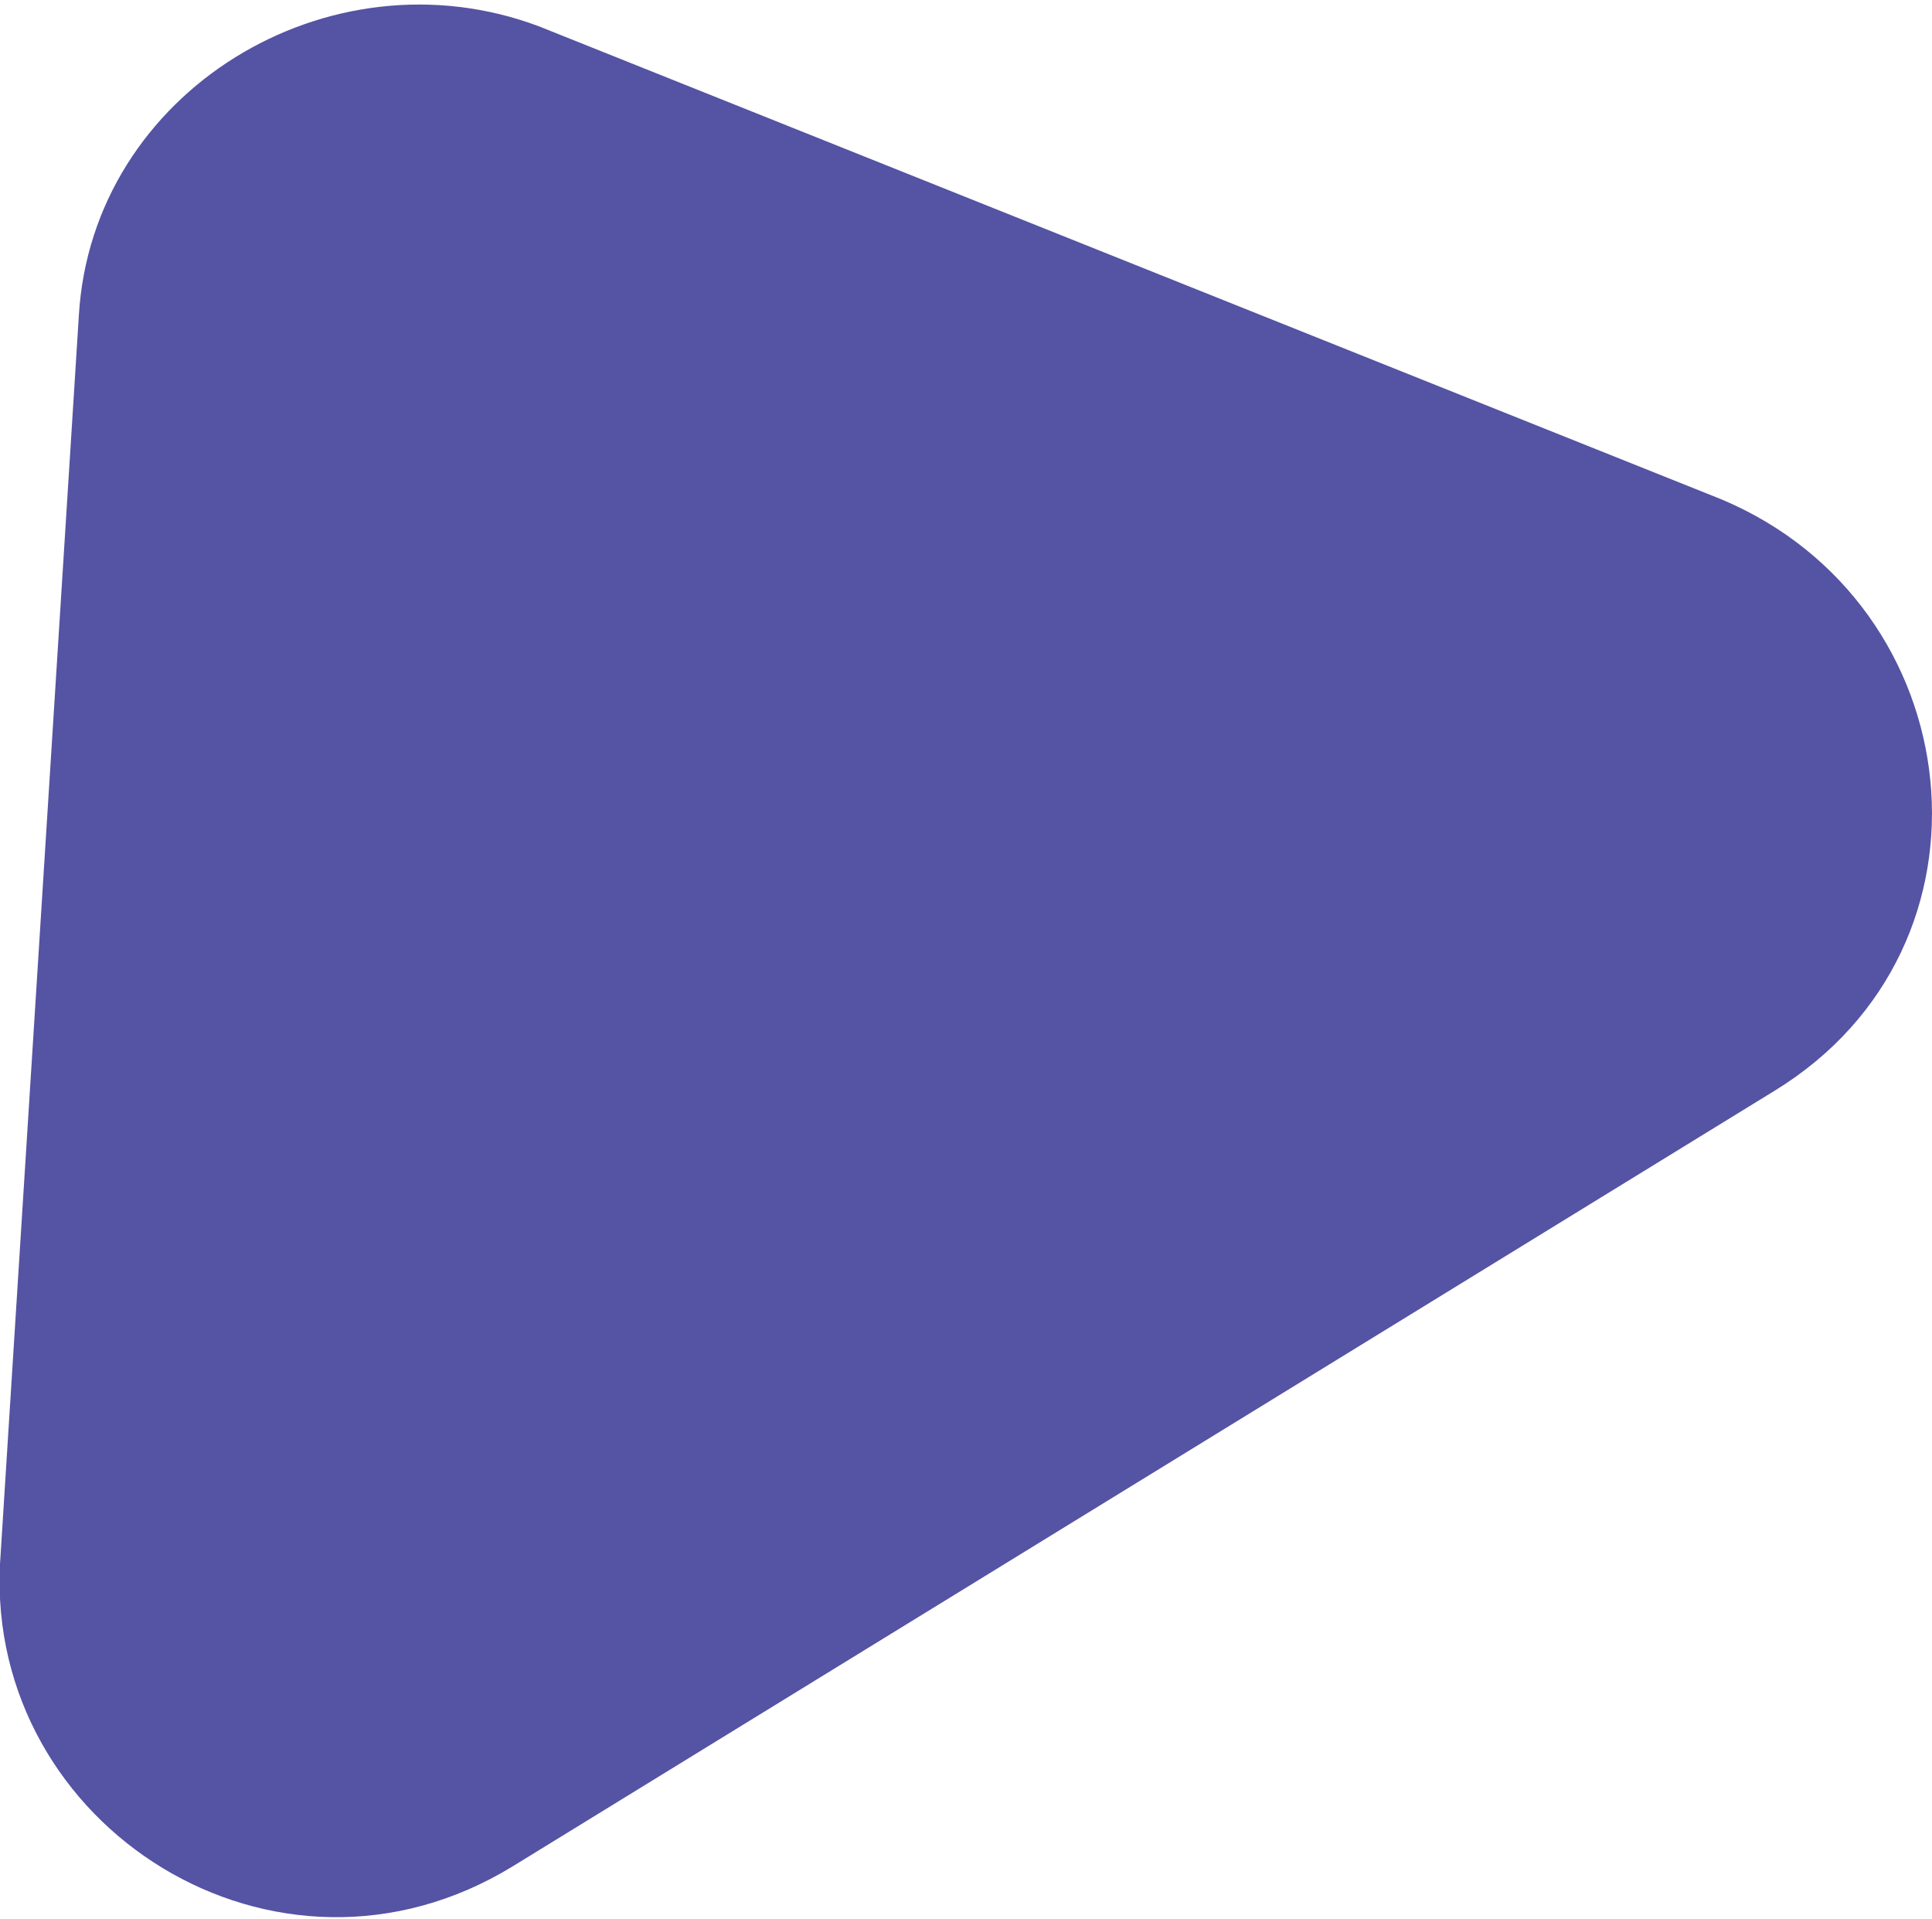
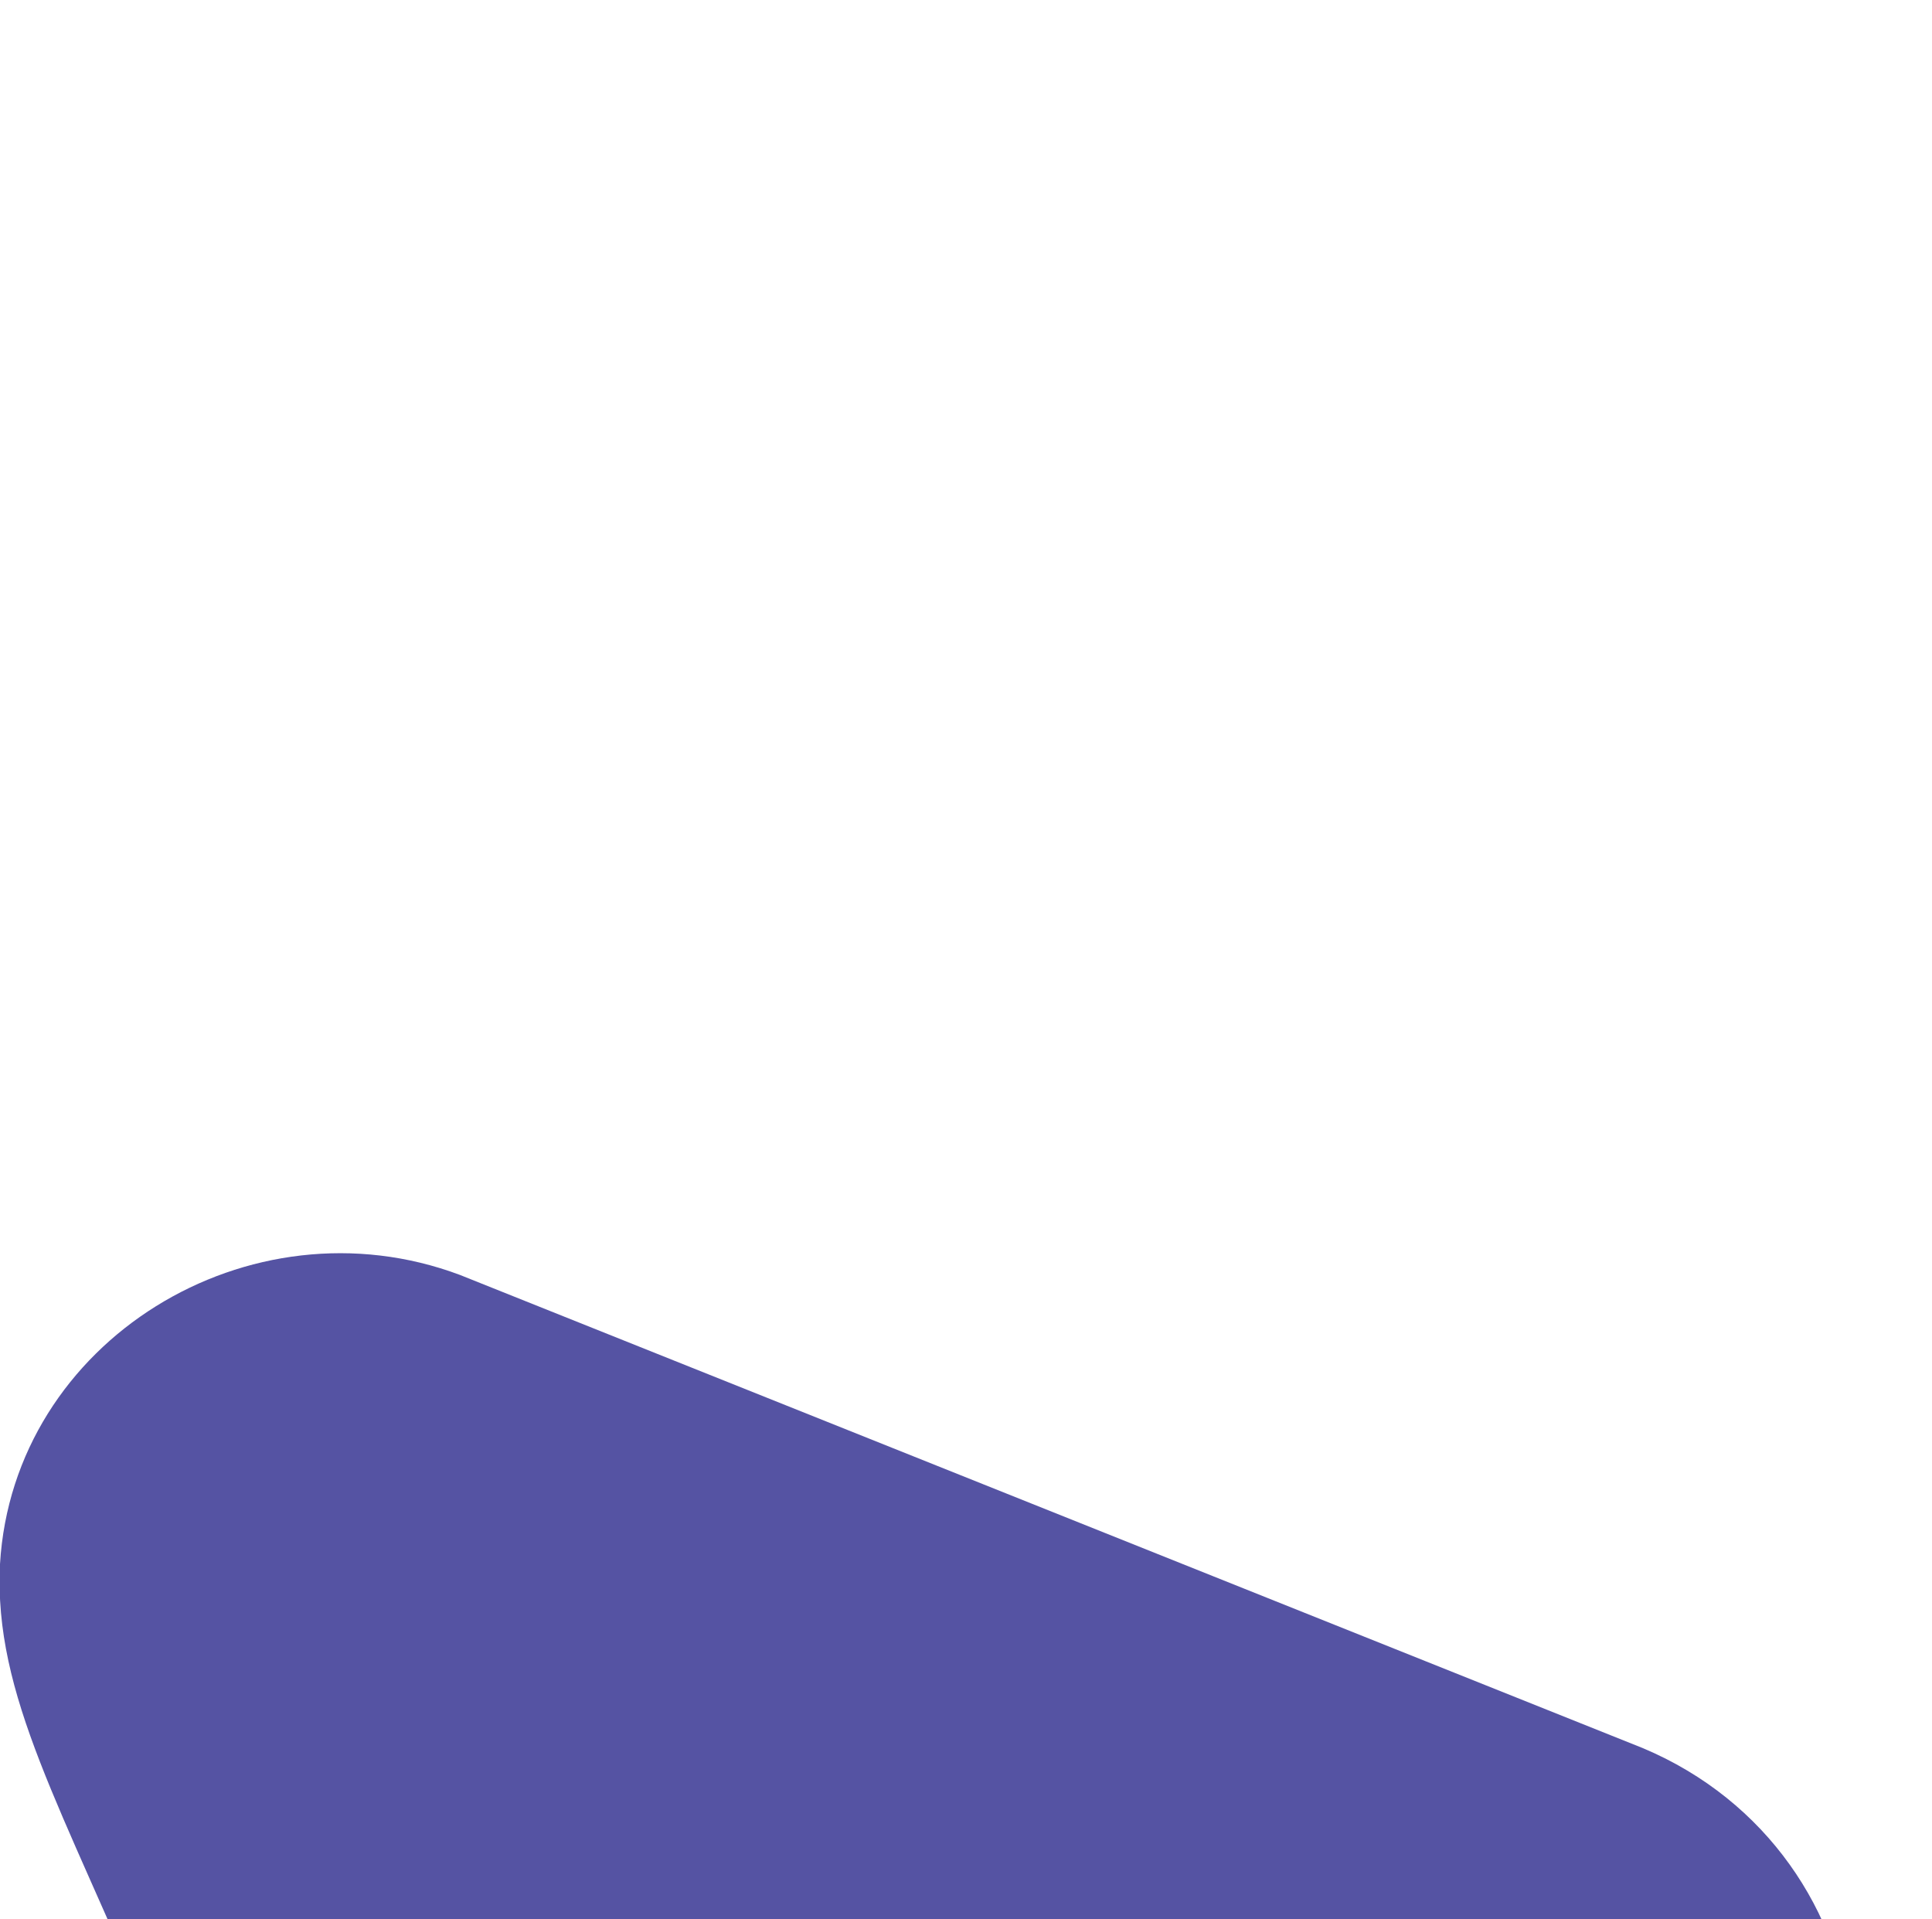
<svg xmlns="http://www.w3.org/2000/svg" id="Layer_1" x="0px" y="0px" viewBox="0 0 14.7 14.6" style="enable-background:new 0 0 14.7 14.6;" xml:space="preserve">
  <style type="text/css"> .st0{fill:#5553A3;} </style>
-   <path class="st0" d="M0,11.9l0.6-9.5c0.1-1.7,1.9-2.8,3.5-2.2l9,3.6c1.9,0.8,2.2,3.4,0.4,4.5l-9.6,5.9C2.1,15.3-0.1,13.9,0,11.9z" />
+   <path class="st0" d="M0,11.9c0.1-1.7,1.9-2.8,3.5-2.2l9,3.6c1.9,0.8,2.2,3.4,0.4,4.5l-9.6,5.9C2.1,15.3-0.1,13.9,0,11.9z" />
</svg>